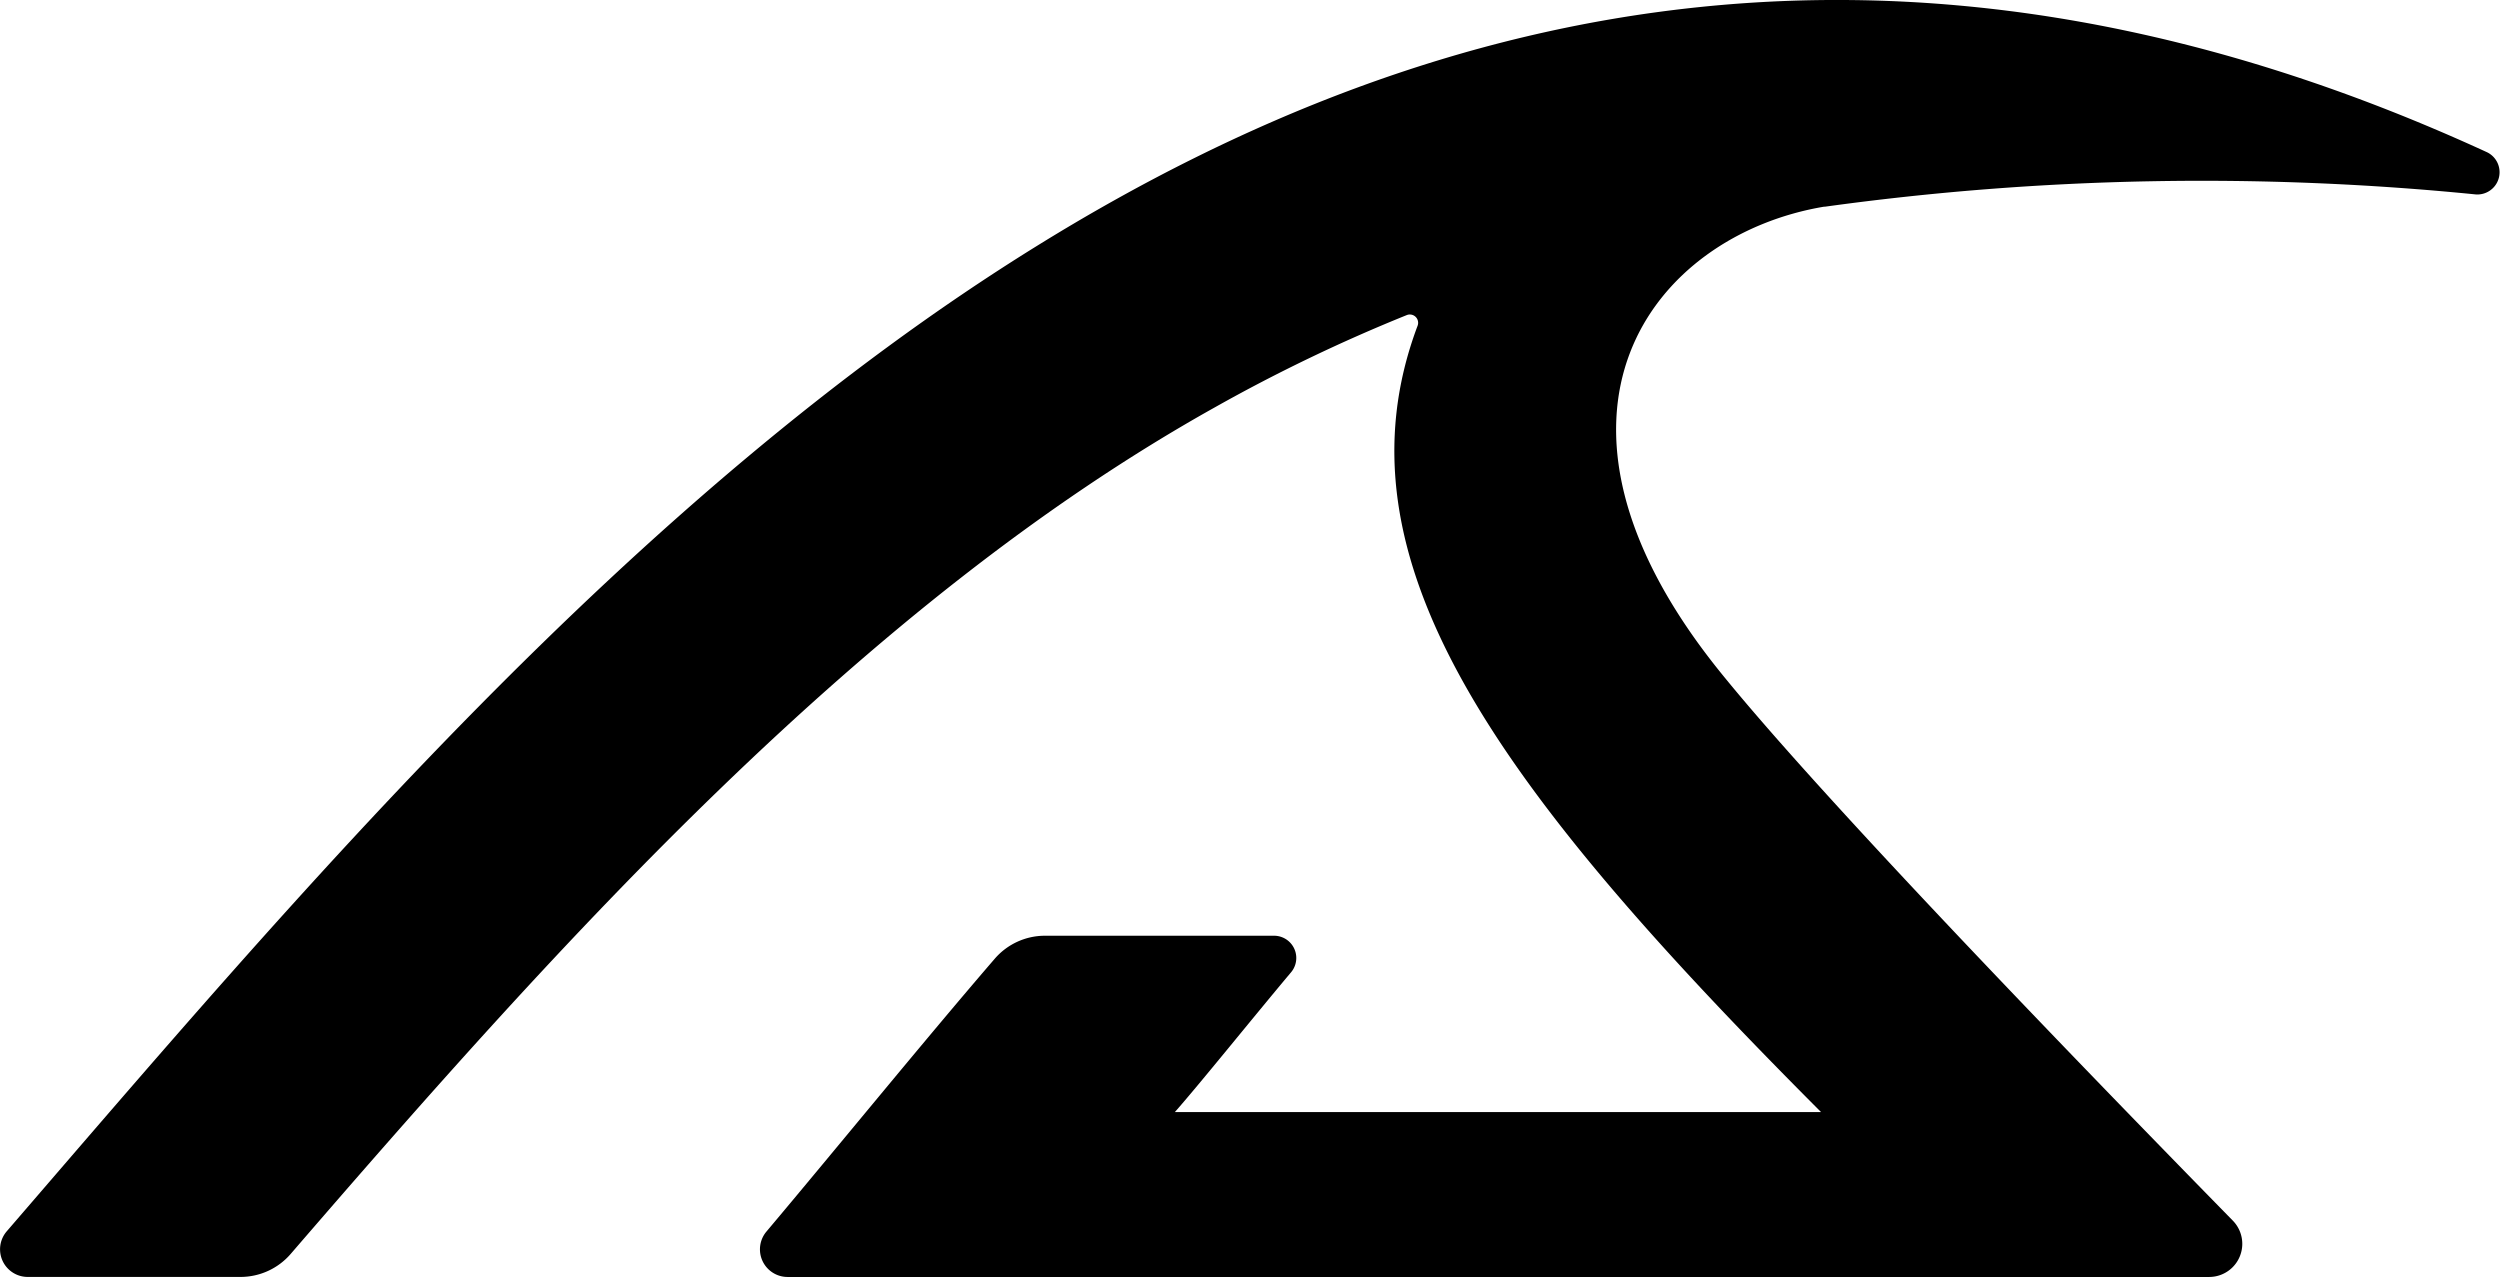
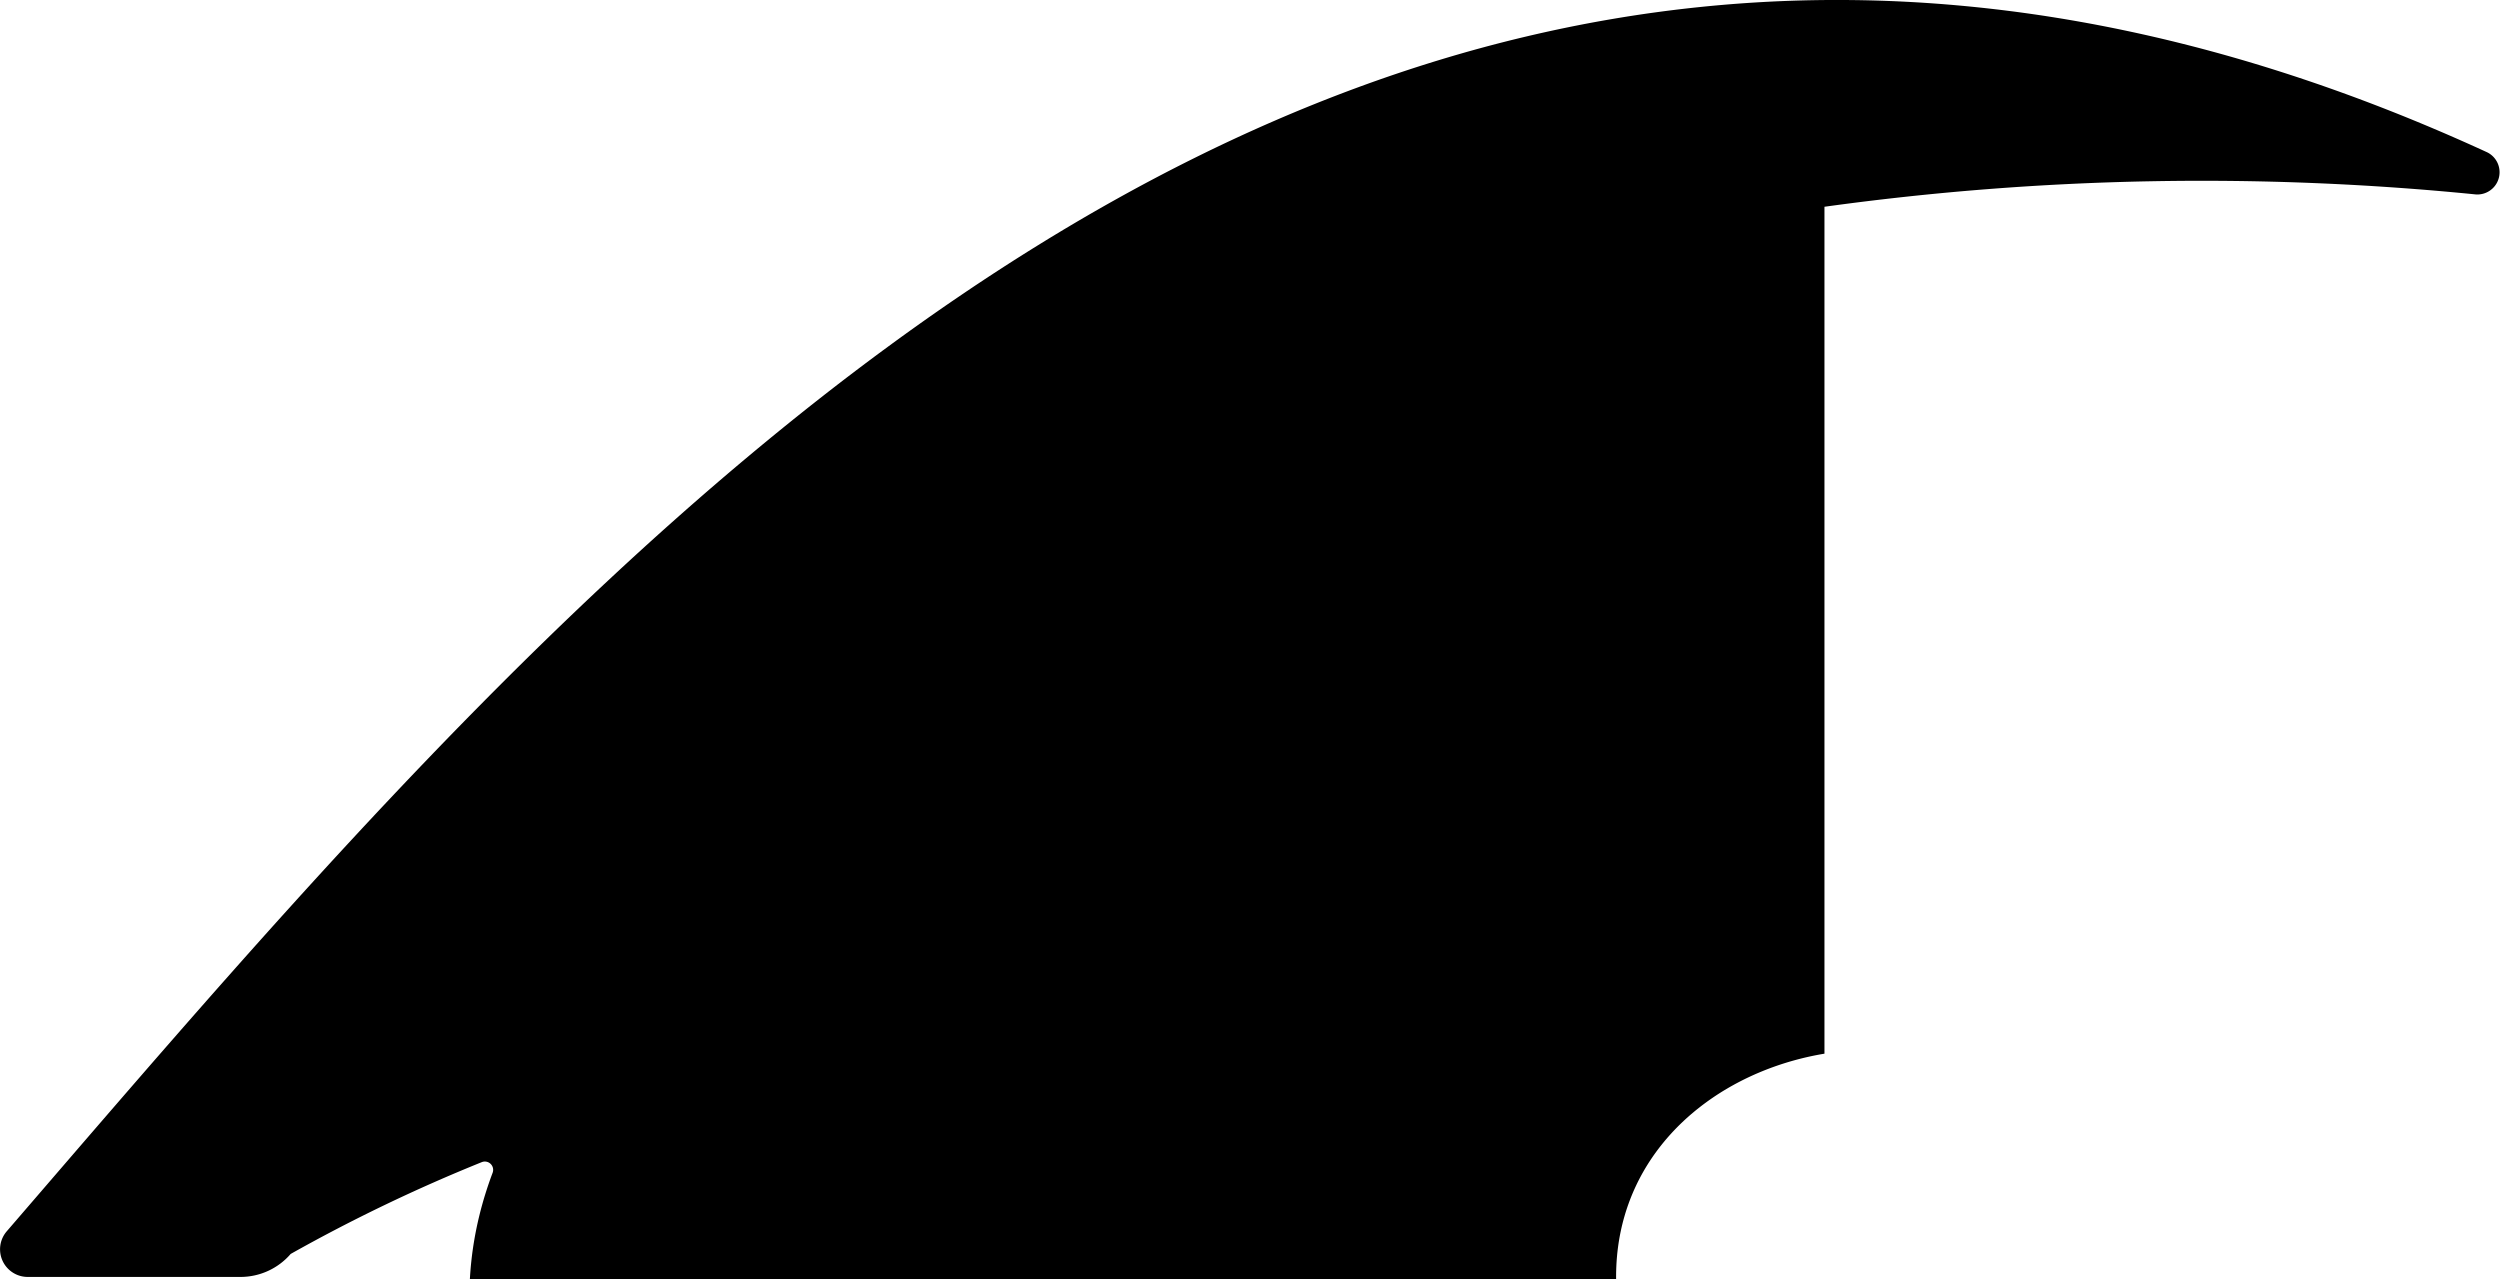
<svg xmlns="http://www.w3.org/2000/svg" id="Group_497" data-name="Group 497" width="67.431" height="34.509" viewBox="0 0 67.431 34.509">
-   <path id="Path_507" data-name="Path 507" d="M49.21,330.466a74.342,74.342,0,0,1,17.575-.332.6.6,0,0,0,.3-1.137C36.453,314.916,15.7,340.114.182,358.1a.745.745,0,0,0,.564,1.231h5.74a1.789,1.789,0,0,0,1.354-.62c7.273-8.426,15.424-17.532,24.949-22.847a44.507,44.507,0,0,1,5.154-2.476.224.224,0,0,1,.293.287c-2.374,6.319,2.154,12.466,10.882,21.209H31.689c.644-.728,2.093-2.53,3.14-3.777a.6.6,0,0,0-.457-.979H28.184a1.788,1.788,0,0,0-1.353.62c-1.837,2.129-4.306,5.16-6.158,7.359a.745.745,0,0,0,.57,1.225H59.586a.894.894,0,0,0,.639-1.519c-5.176-5.286-11.317-11.685-13.835-14.808-5.609-6.961-1.806-11.773,2.82-12.543" transform="translate(0 -324.889)" fill="#000000" />
+   <path id="Path_507" data-name="Path 507" d="M49.21,330.466a74.342,74.342,0,0,1,17.575-.332.6.6,0,0,0,.3-1.137C36.453,314.916,15.7,340.114.182,358.1a.745.745,0,0,0,.564,1.231h5.74a1.789,1.789,0,0,0,1.354-.62a44.507,44.507,0,0,1,5.154-2.476.224.224,0,0,1,.293.287c-2.374,6.319,2.154,12.466,10.882,21.209H31.689c.644-.728,2.093-2.53,3.14-3.777a.6.6,0,0,0-.457-.979H28.184a1.788,1.788,0,0,0-1.353.62c-1.837,2.129-4.306,5.16-6.158,7.359a.745.745,0,0,0,.57,1.225H59.586a.894.894,0,0,0,.639-1.519c-5.176-5.286-11.317-11.685-13.835-14.808-5.609-6.961-1.806-11.773,2.82-12.543" transform="translate(0 -324.889)" fill="#000000" />
</svg>